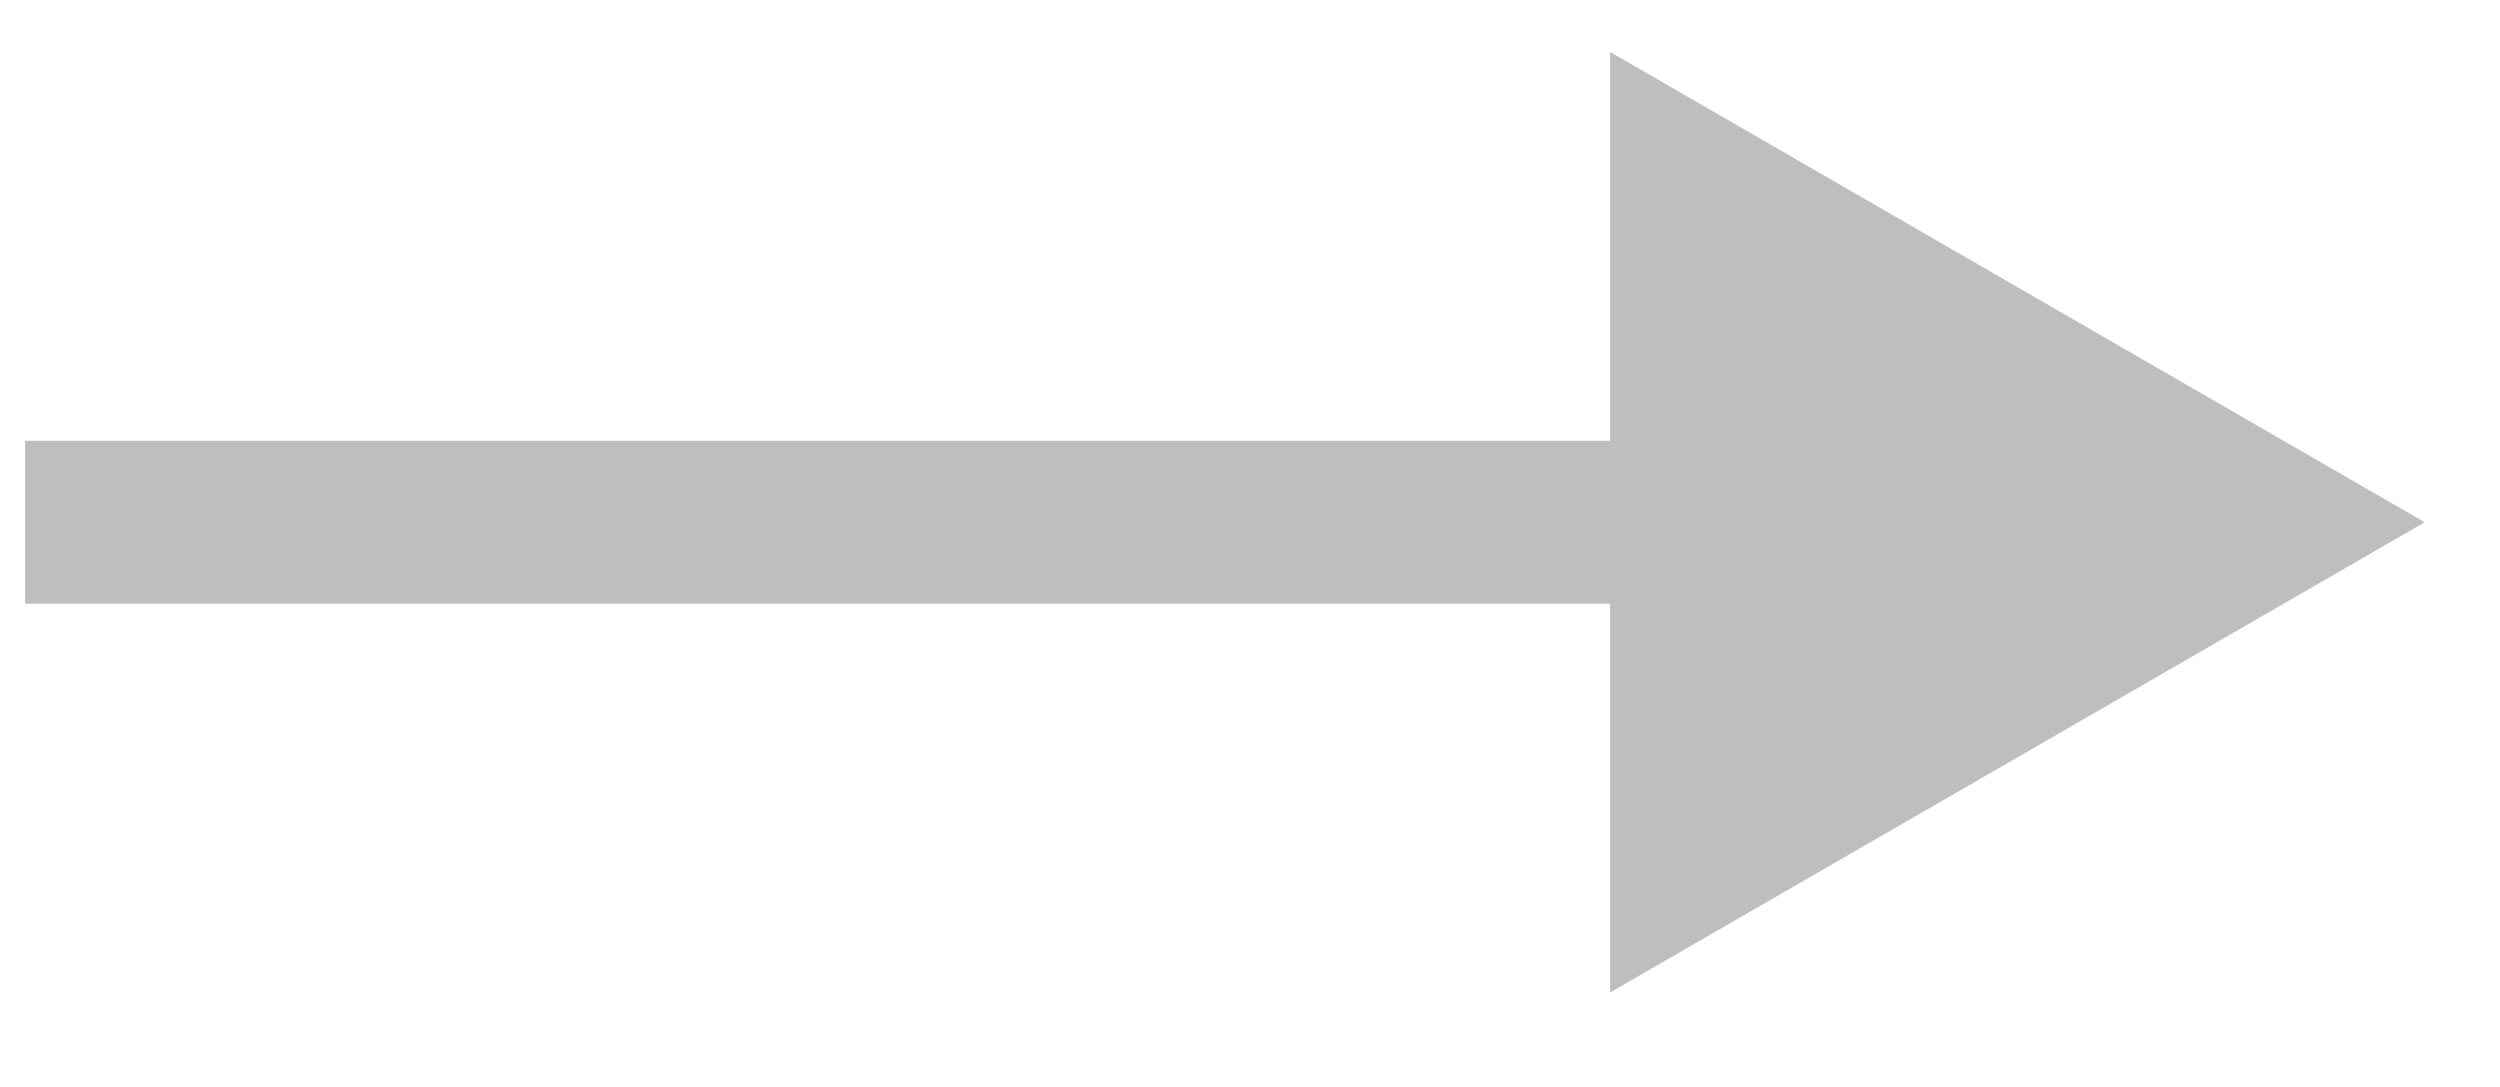
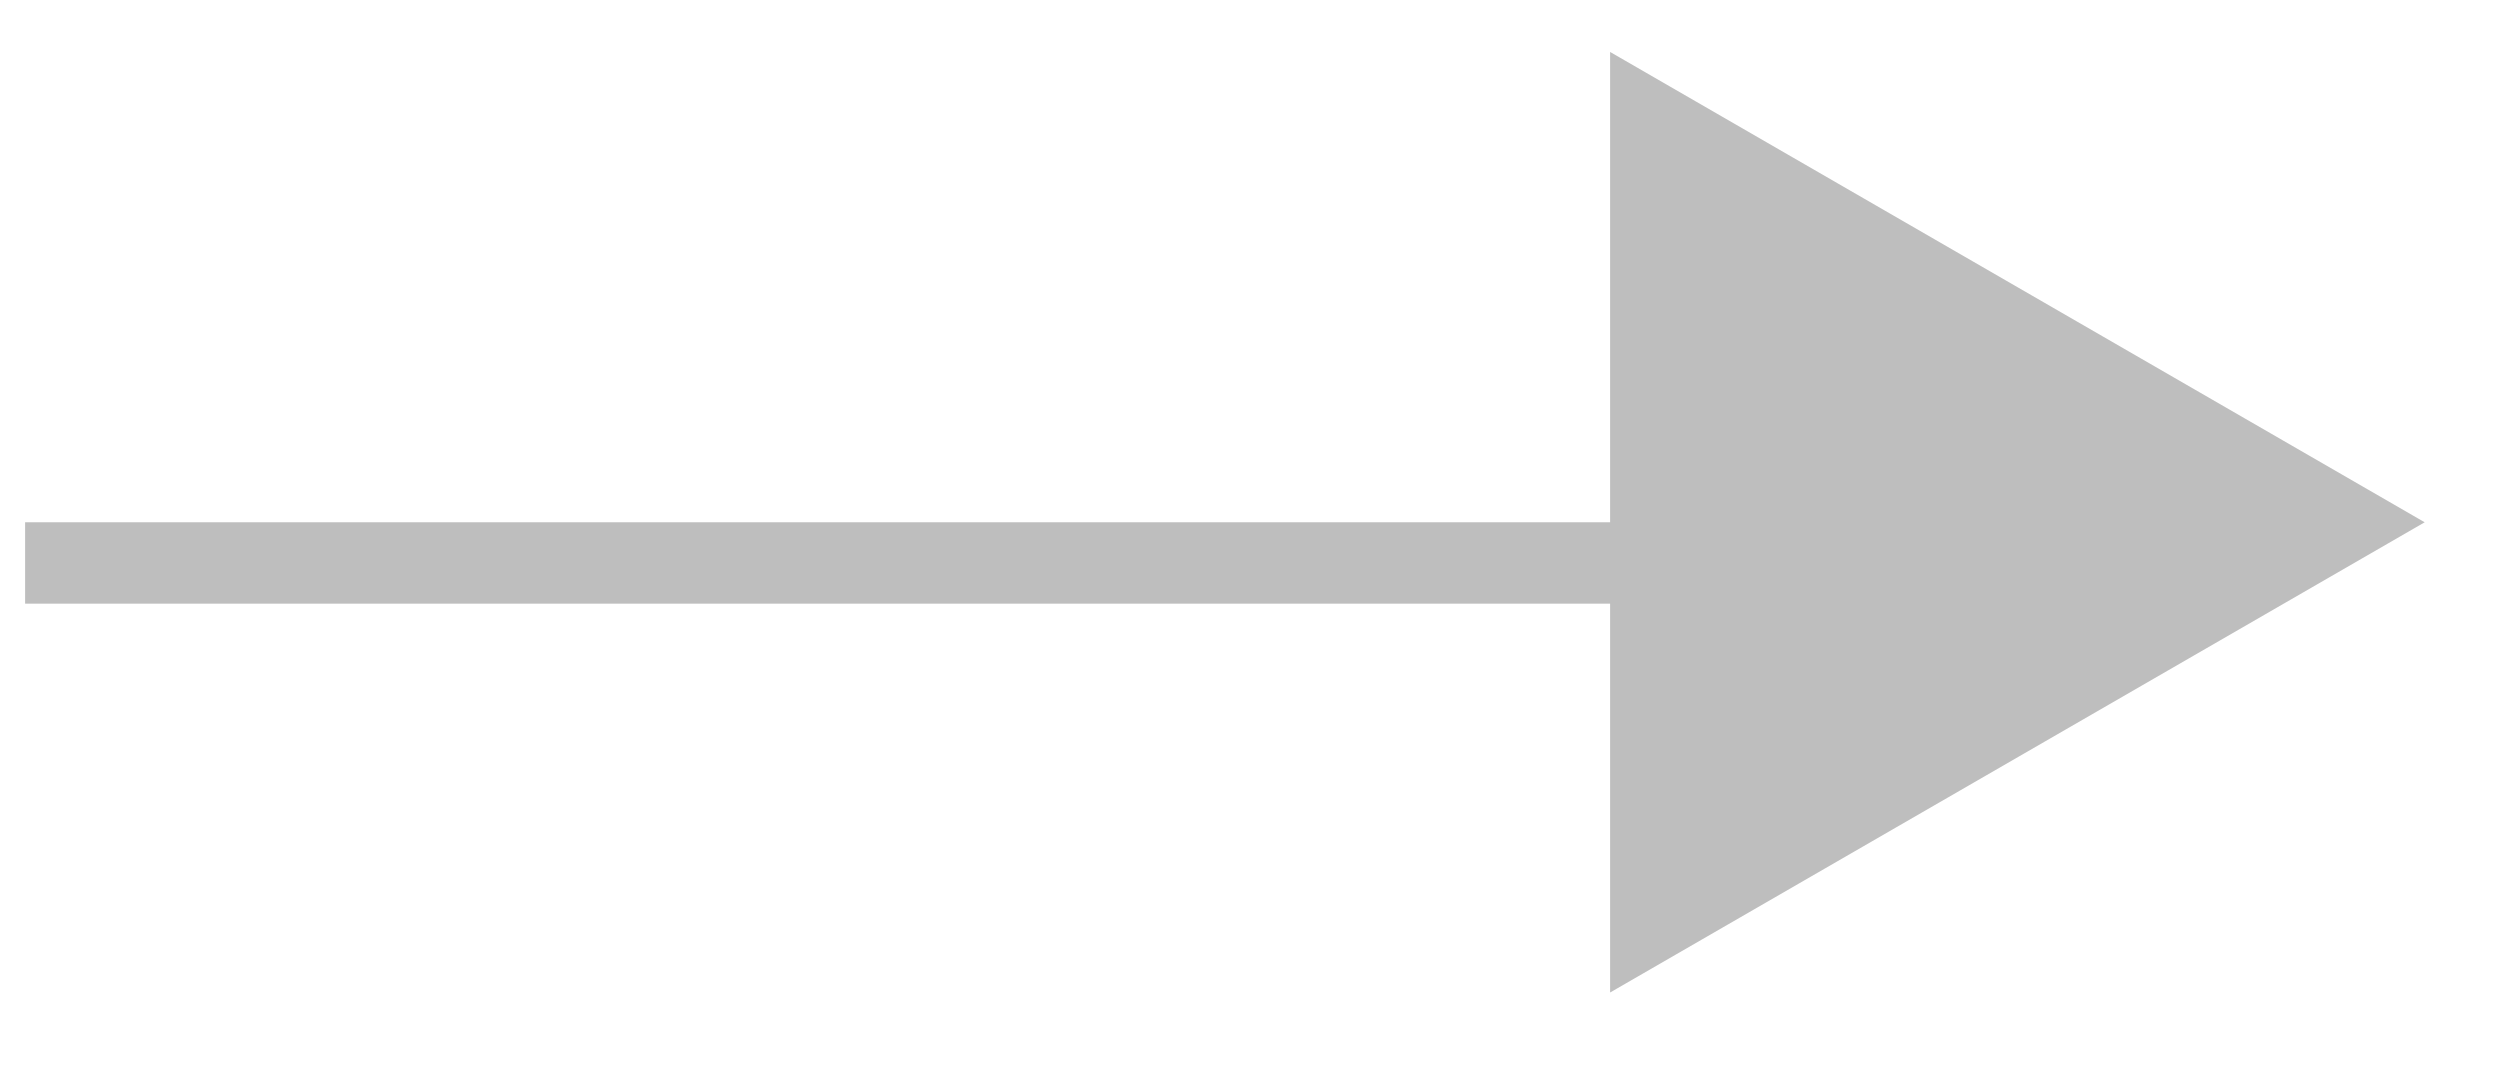
<svg xmlns="http://www.w3.org/2000/svg" width="23" height="10" viewBox="0 0 23 10" fill="none">
-   <path d="M22.307 4.805L14.813 0.478V9.131L22.307 4.805ZM0.231 4.805V5.554H15.563V4.805V4.055H0.231V4.805Z" fill="#BEBEBE" />
+   <path d="M22.307 4.805L14.813 0.478V9.131L22.307 4.805ZM0.231 4.805V5.554H15.563V4.805V4.055V4.805Z" fill="#BEBEBE" />
</svg>